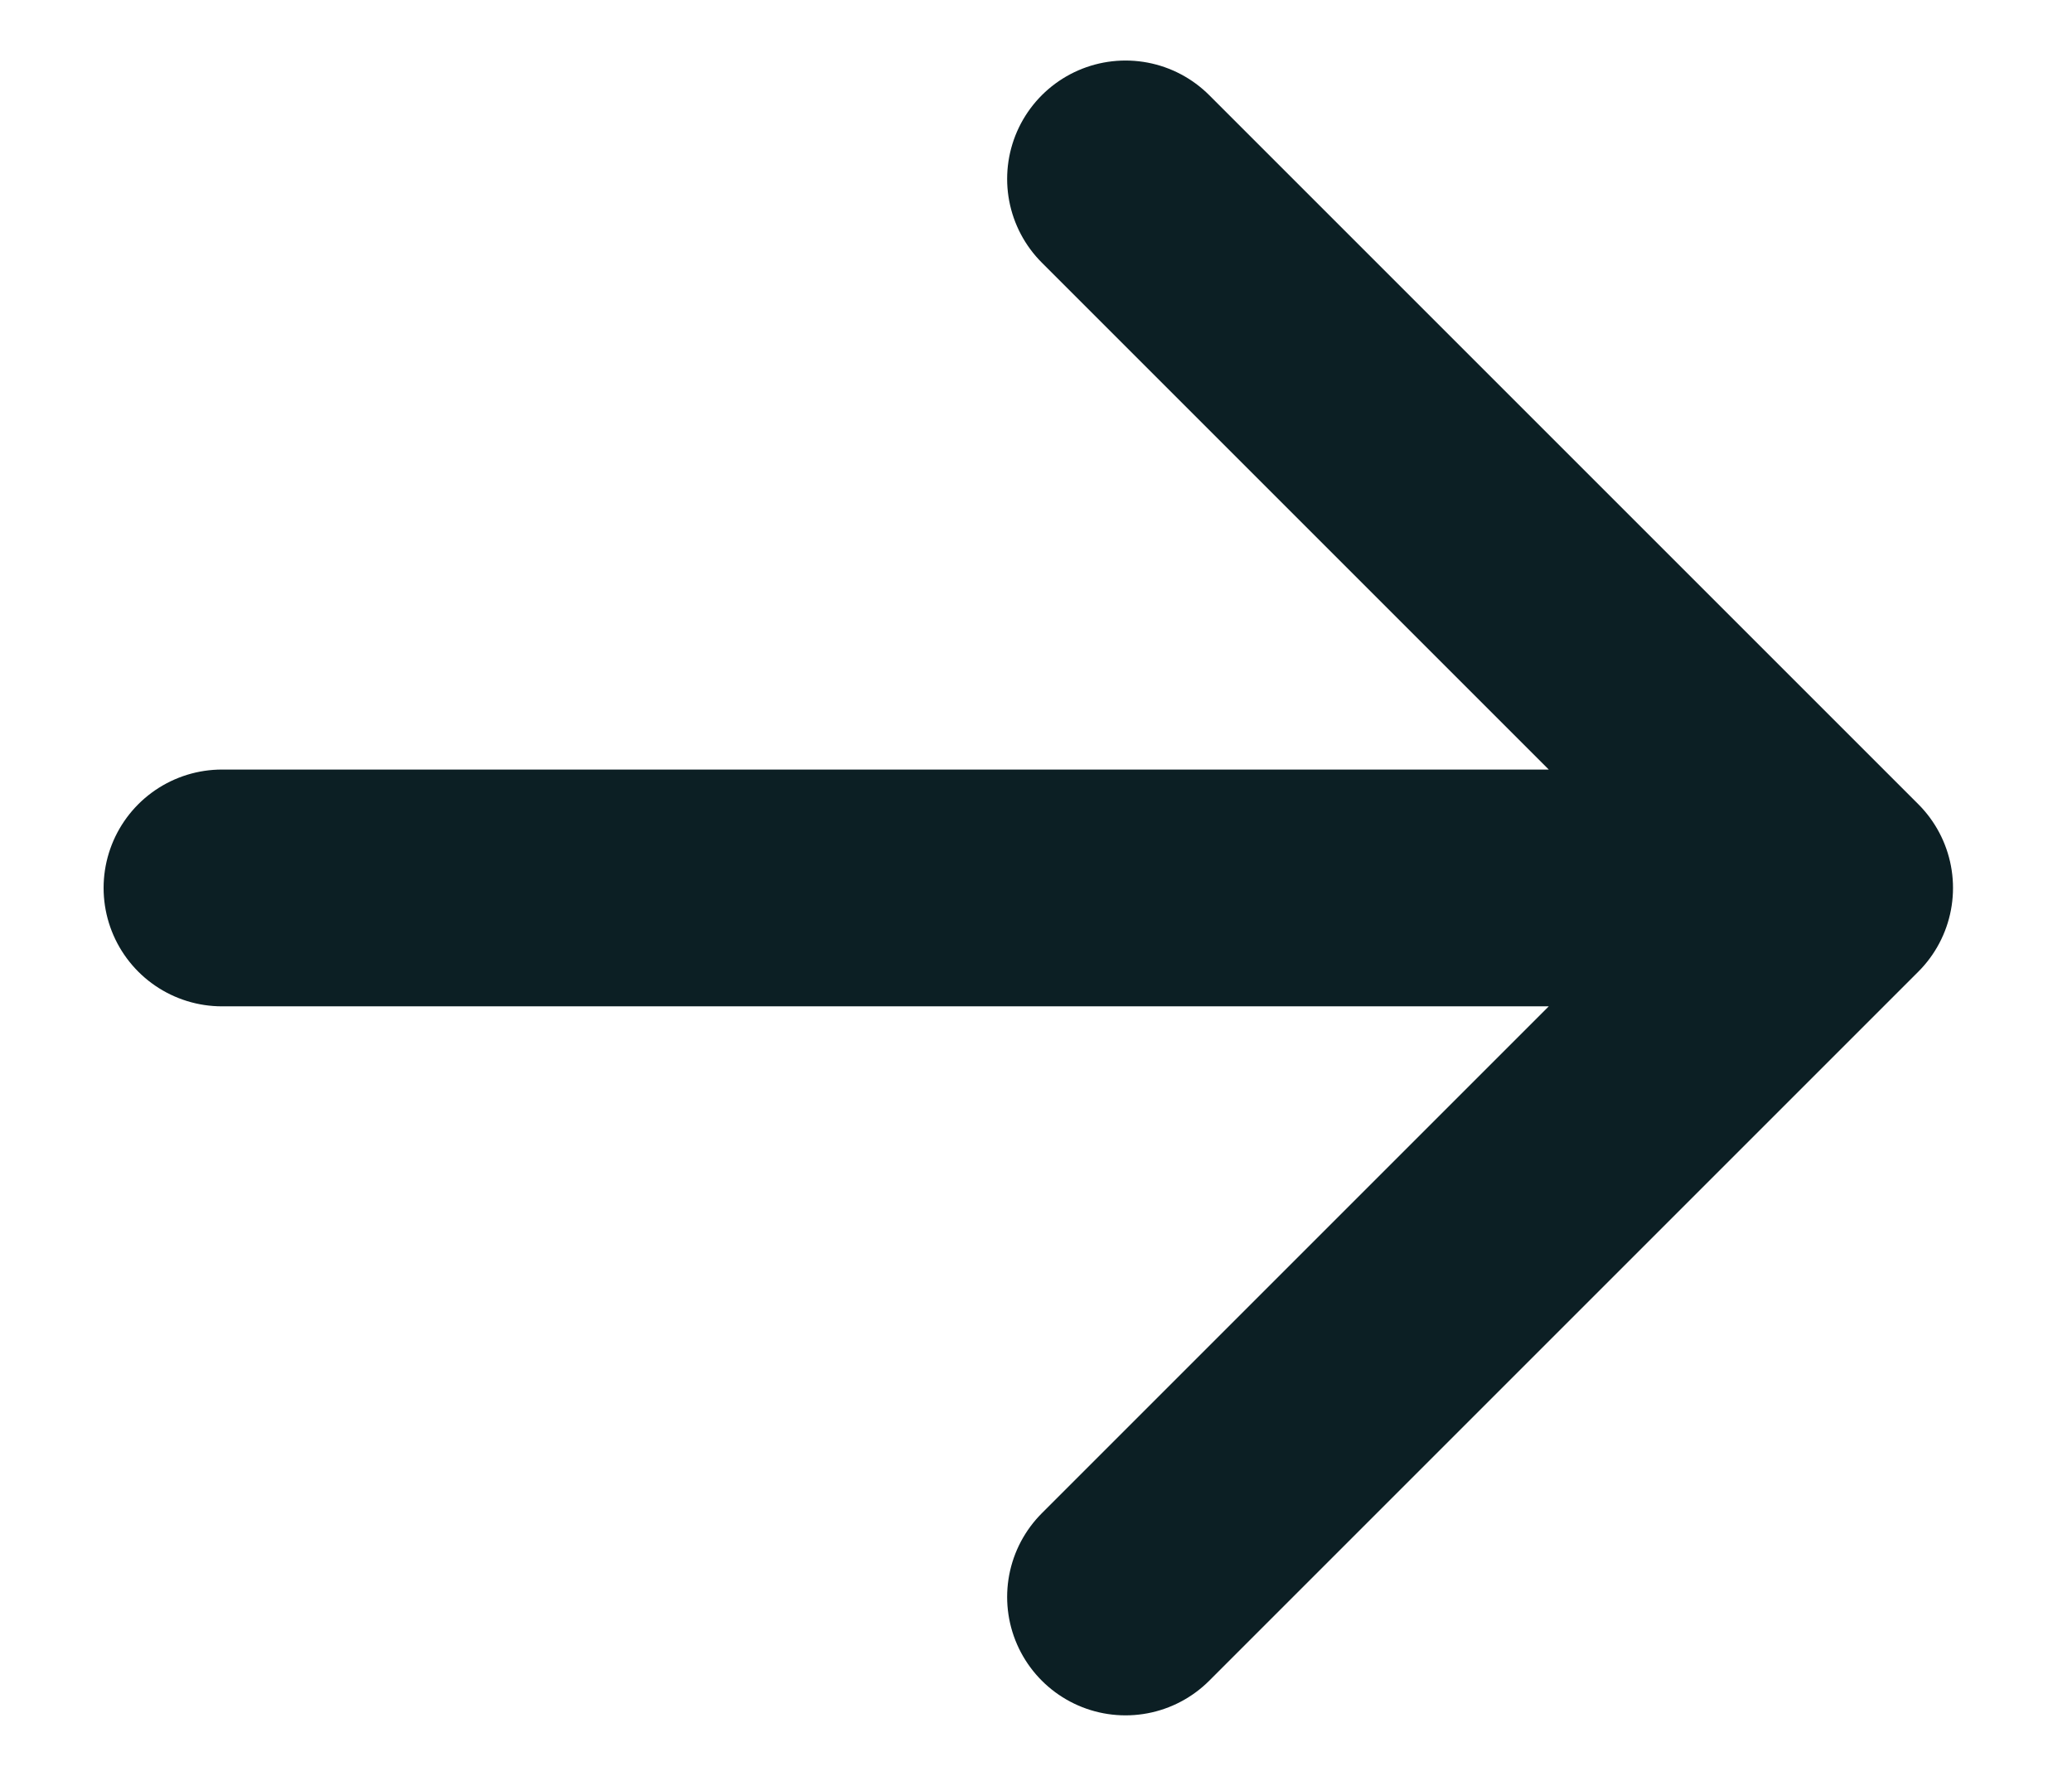
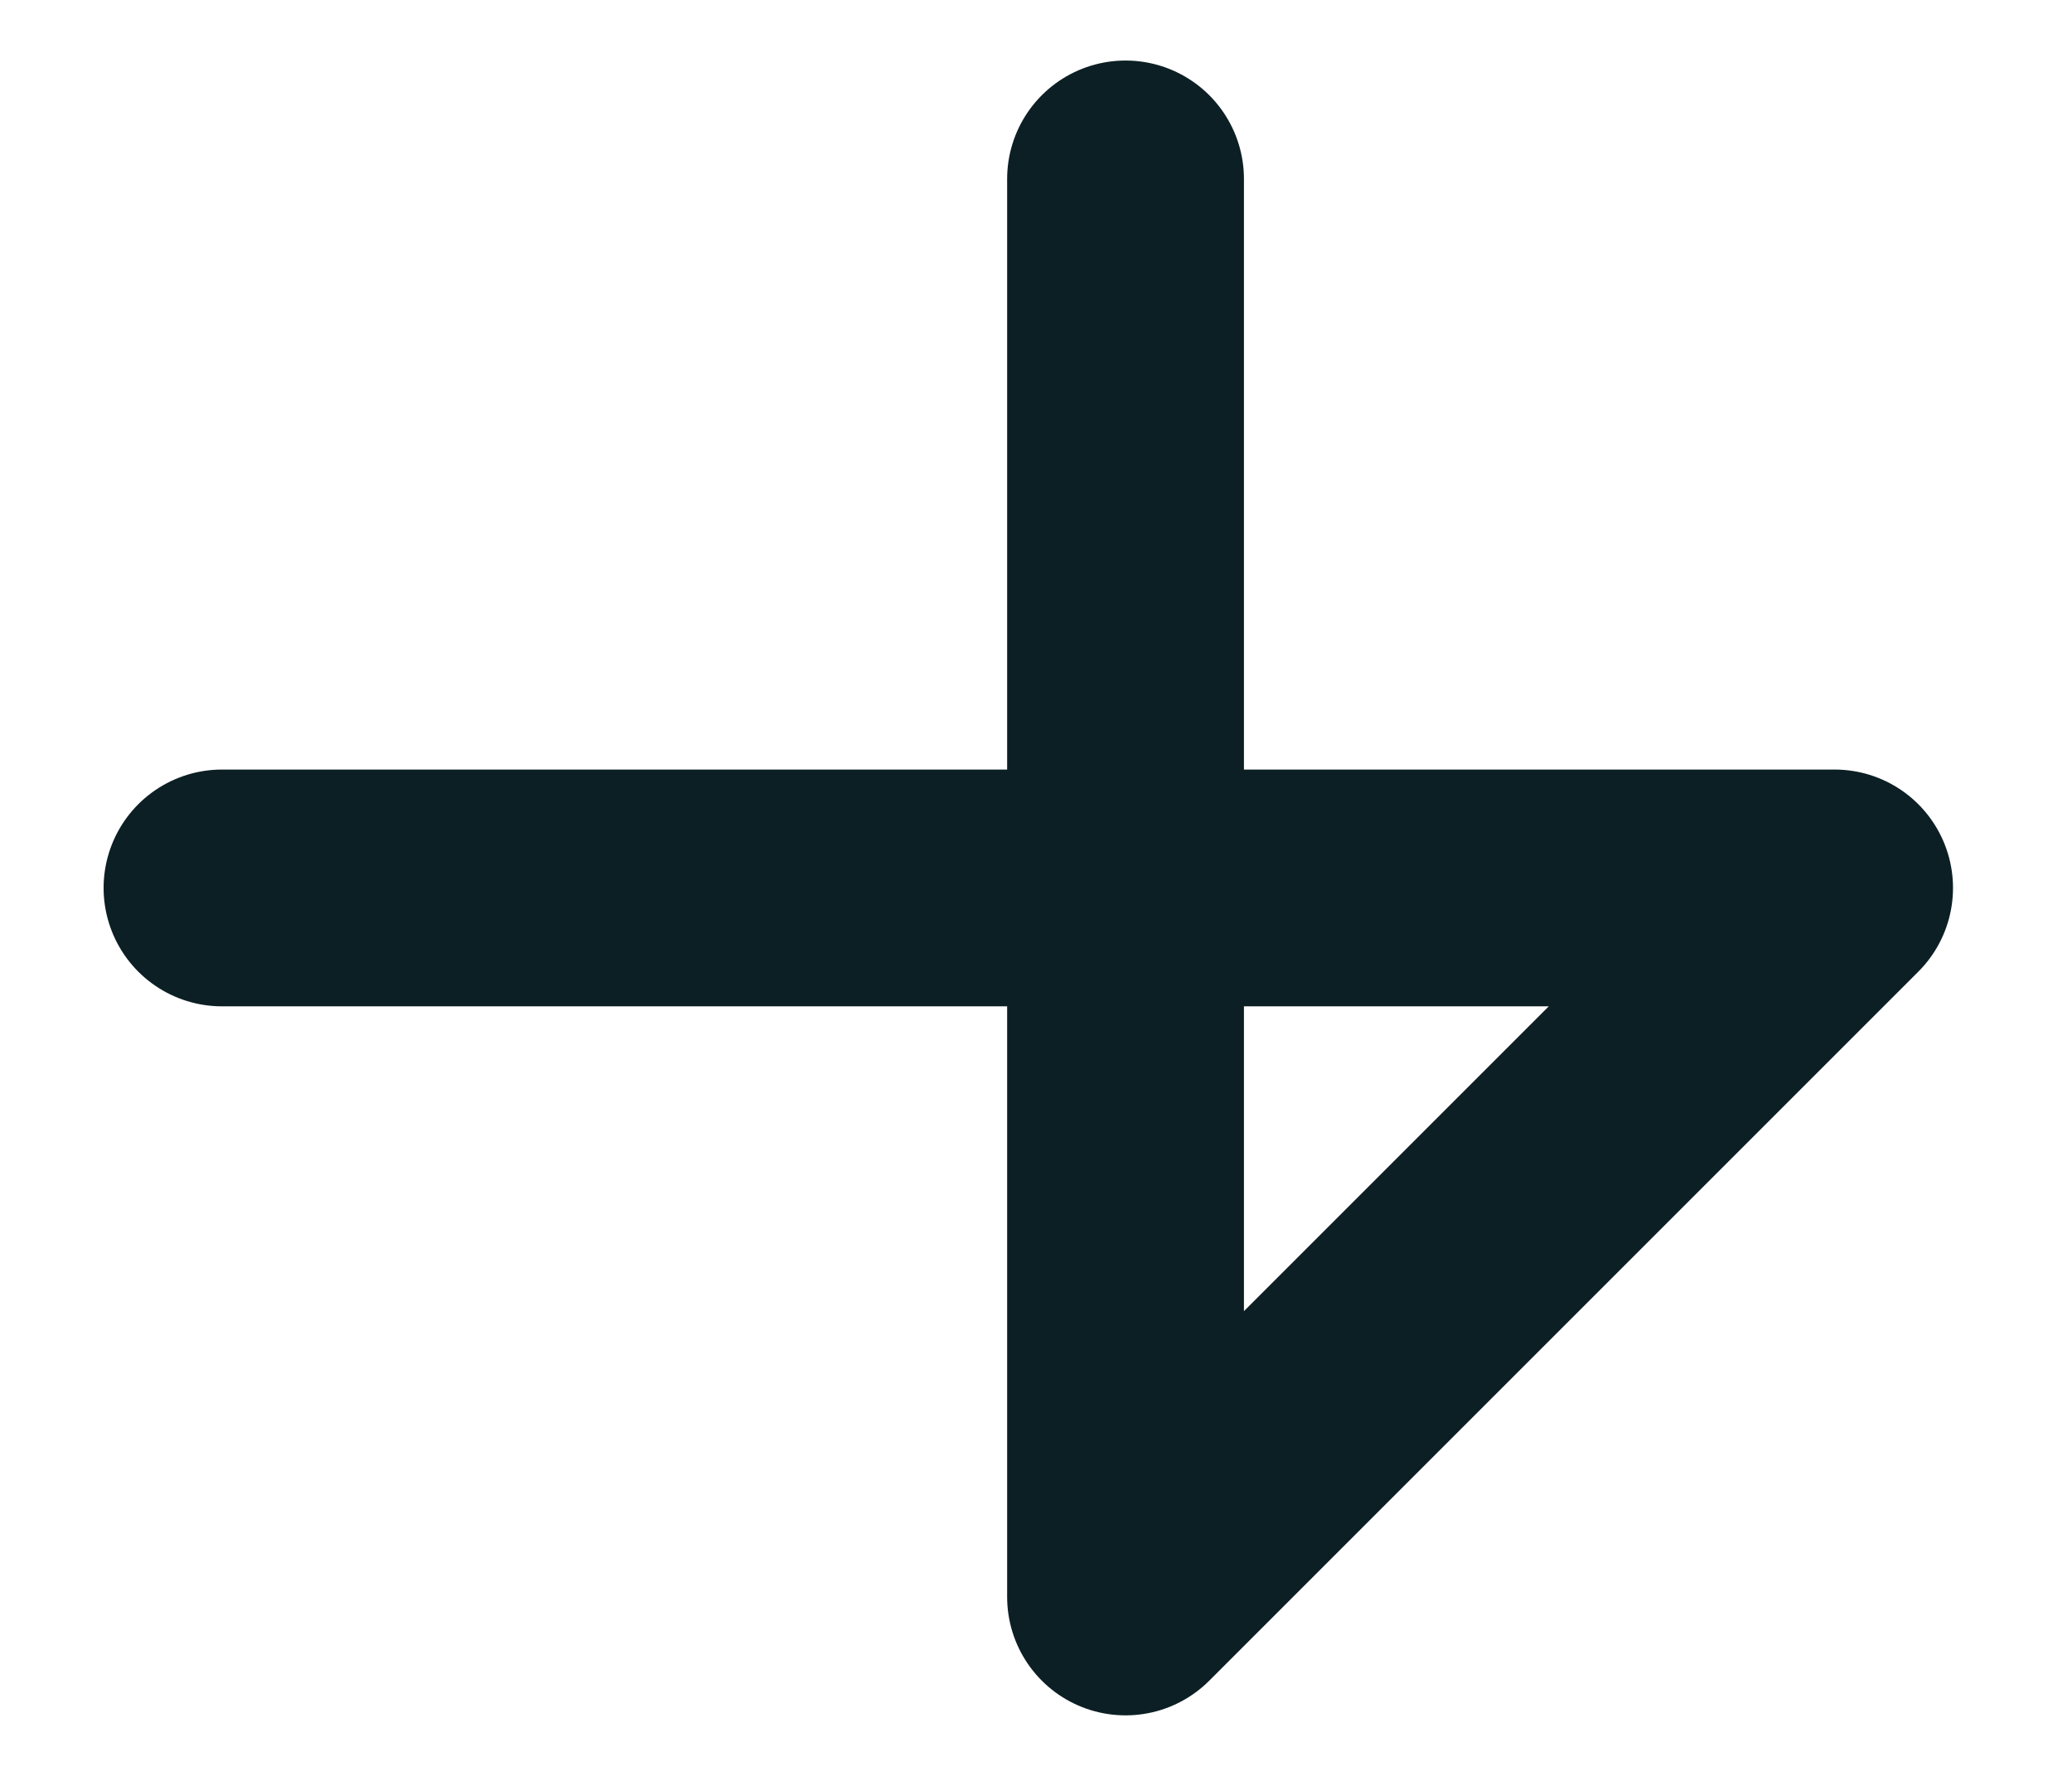
<svg xmlns="http://www.w3.org/2000/svg" width="14" height="12" viewBox="0 0 14 12" fill="none">
-   <path d="M12.396 6L7.605 10.791M12.396 6L7.605 1.209M12.396 6H1.5" stroke="#0C1F24" stroke-width="1.6" stroke-linecap="round" stroke-linejoin="round" />
+   <path d="M12.396 6L7.605 10.791L7.605 1.209M12.396 6H1.5" stroke="#0C1F24" stroke-width="1.6" stroke-linecap="round" stroke-linejoin="round" />
</svg>